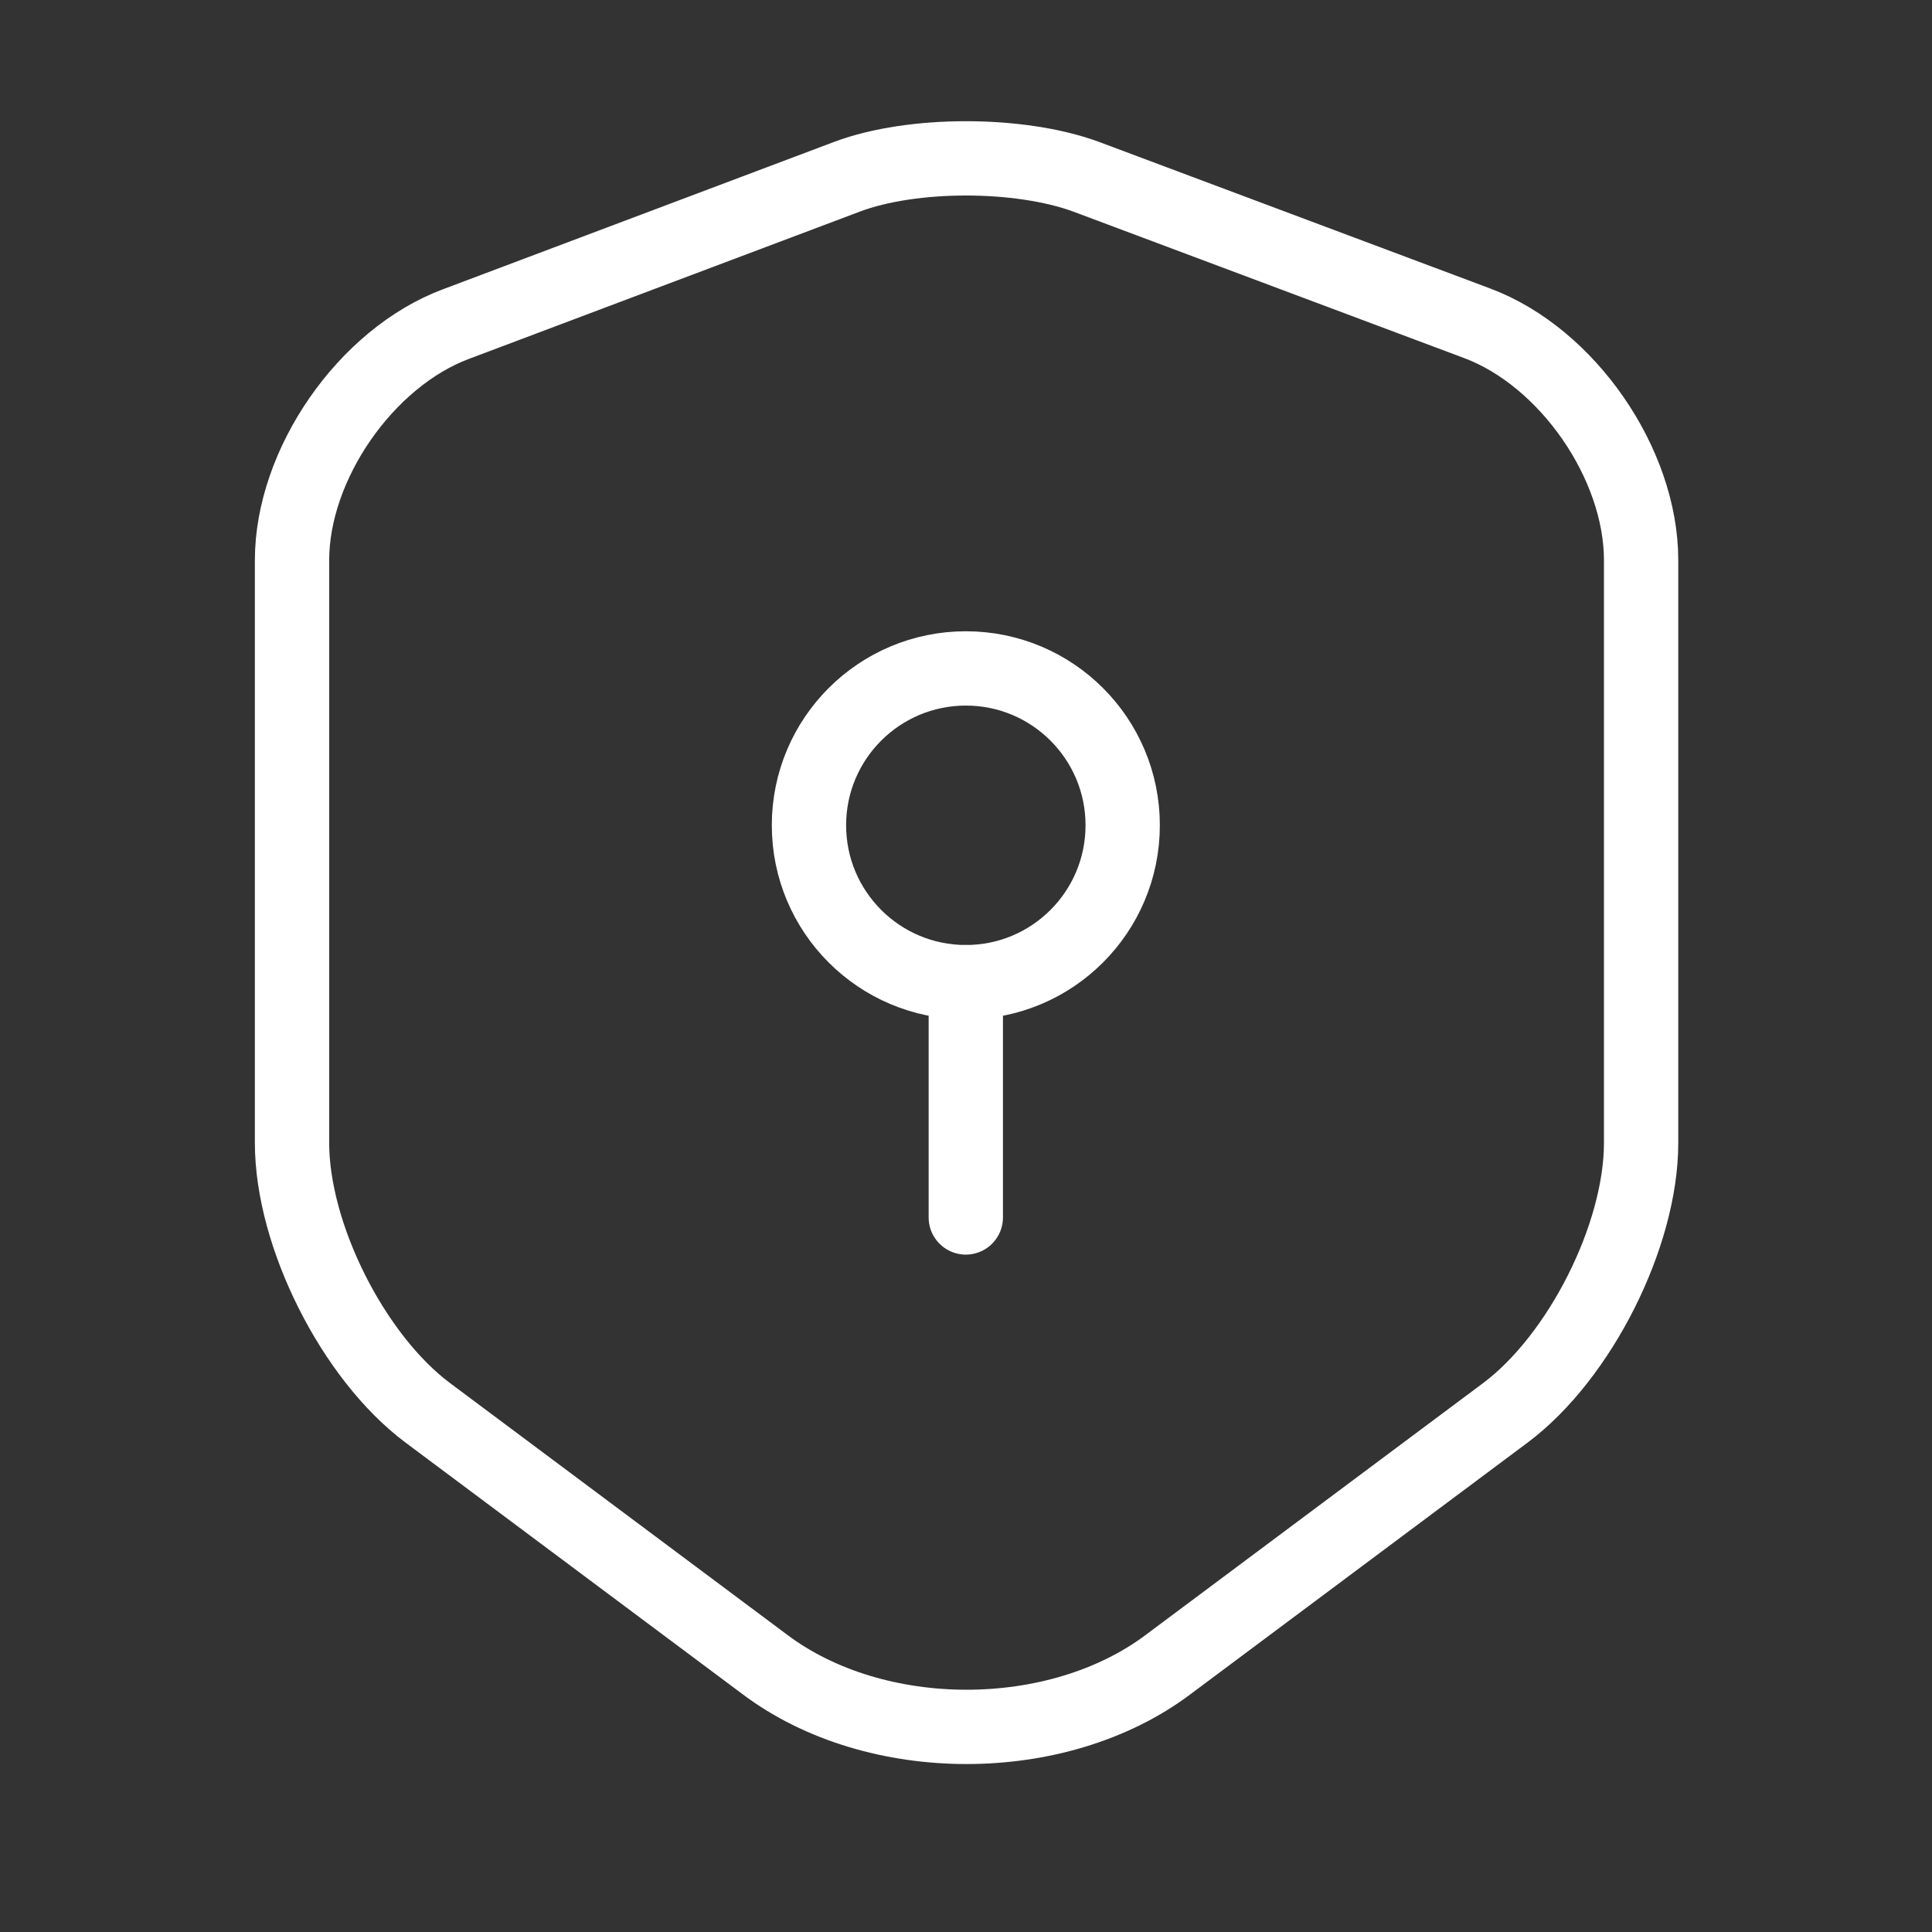
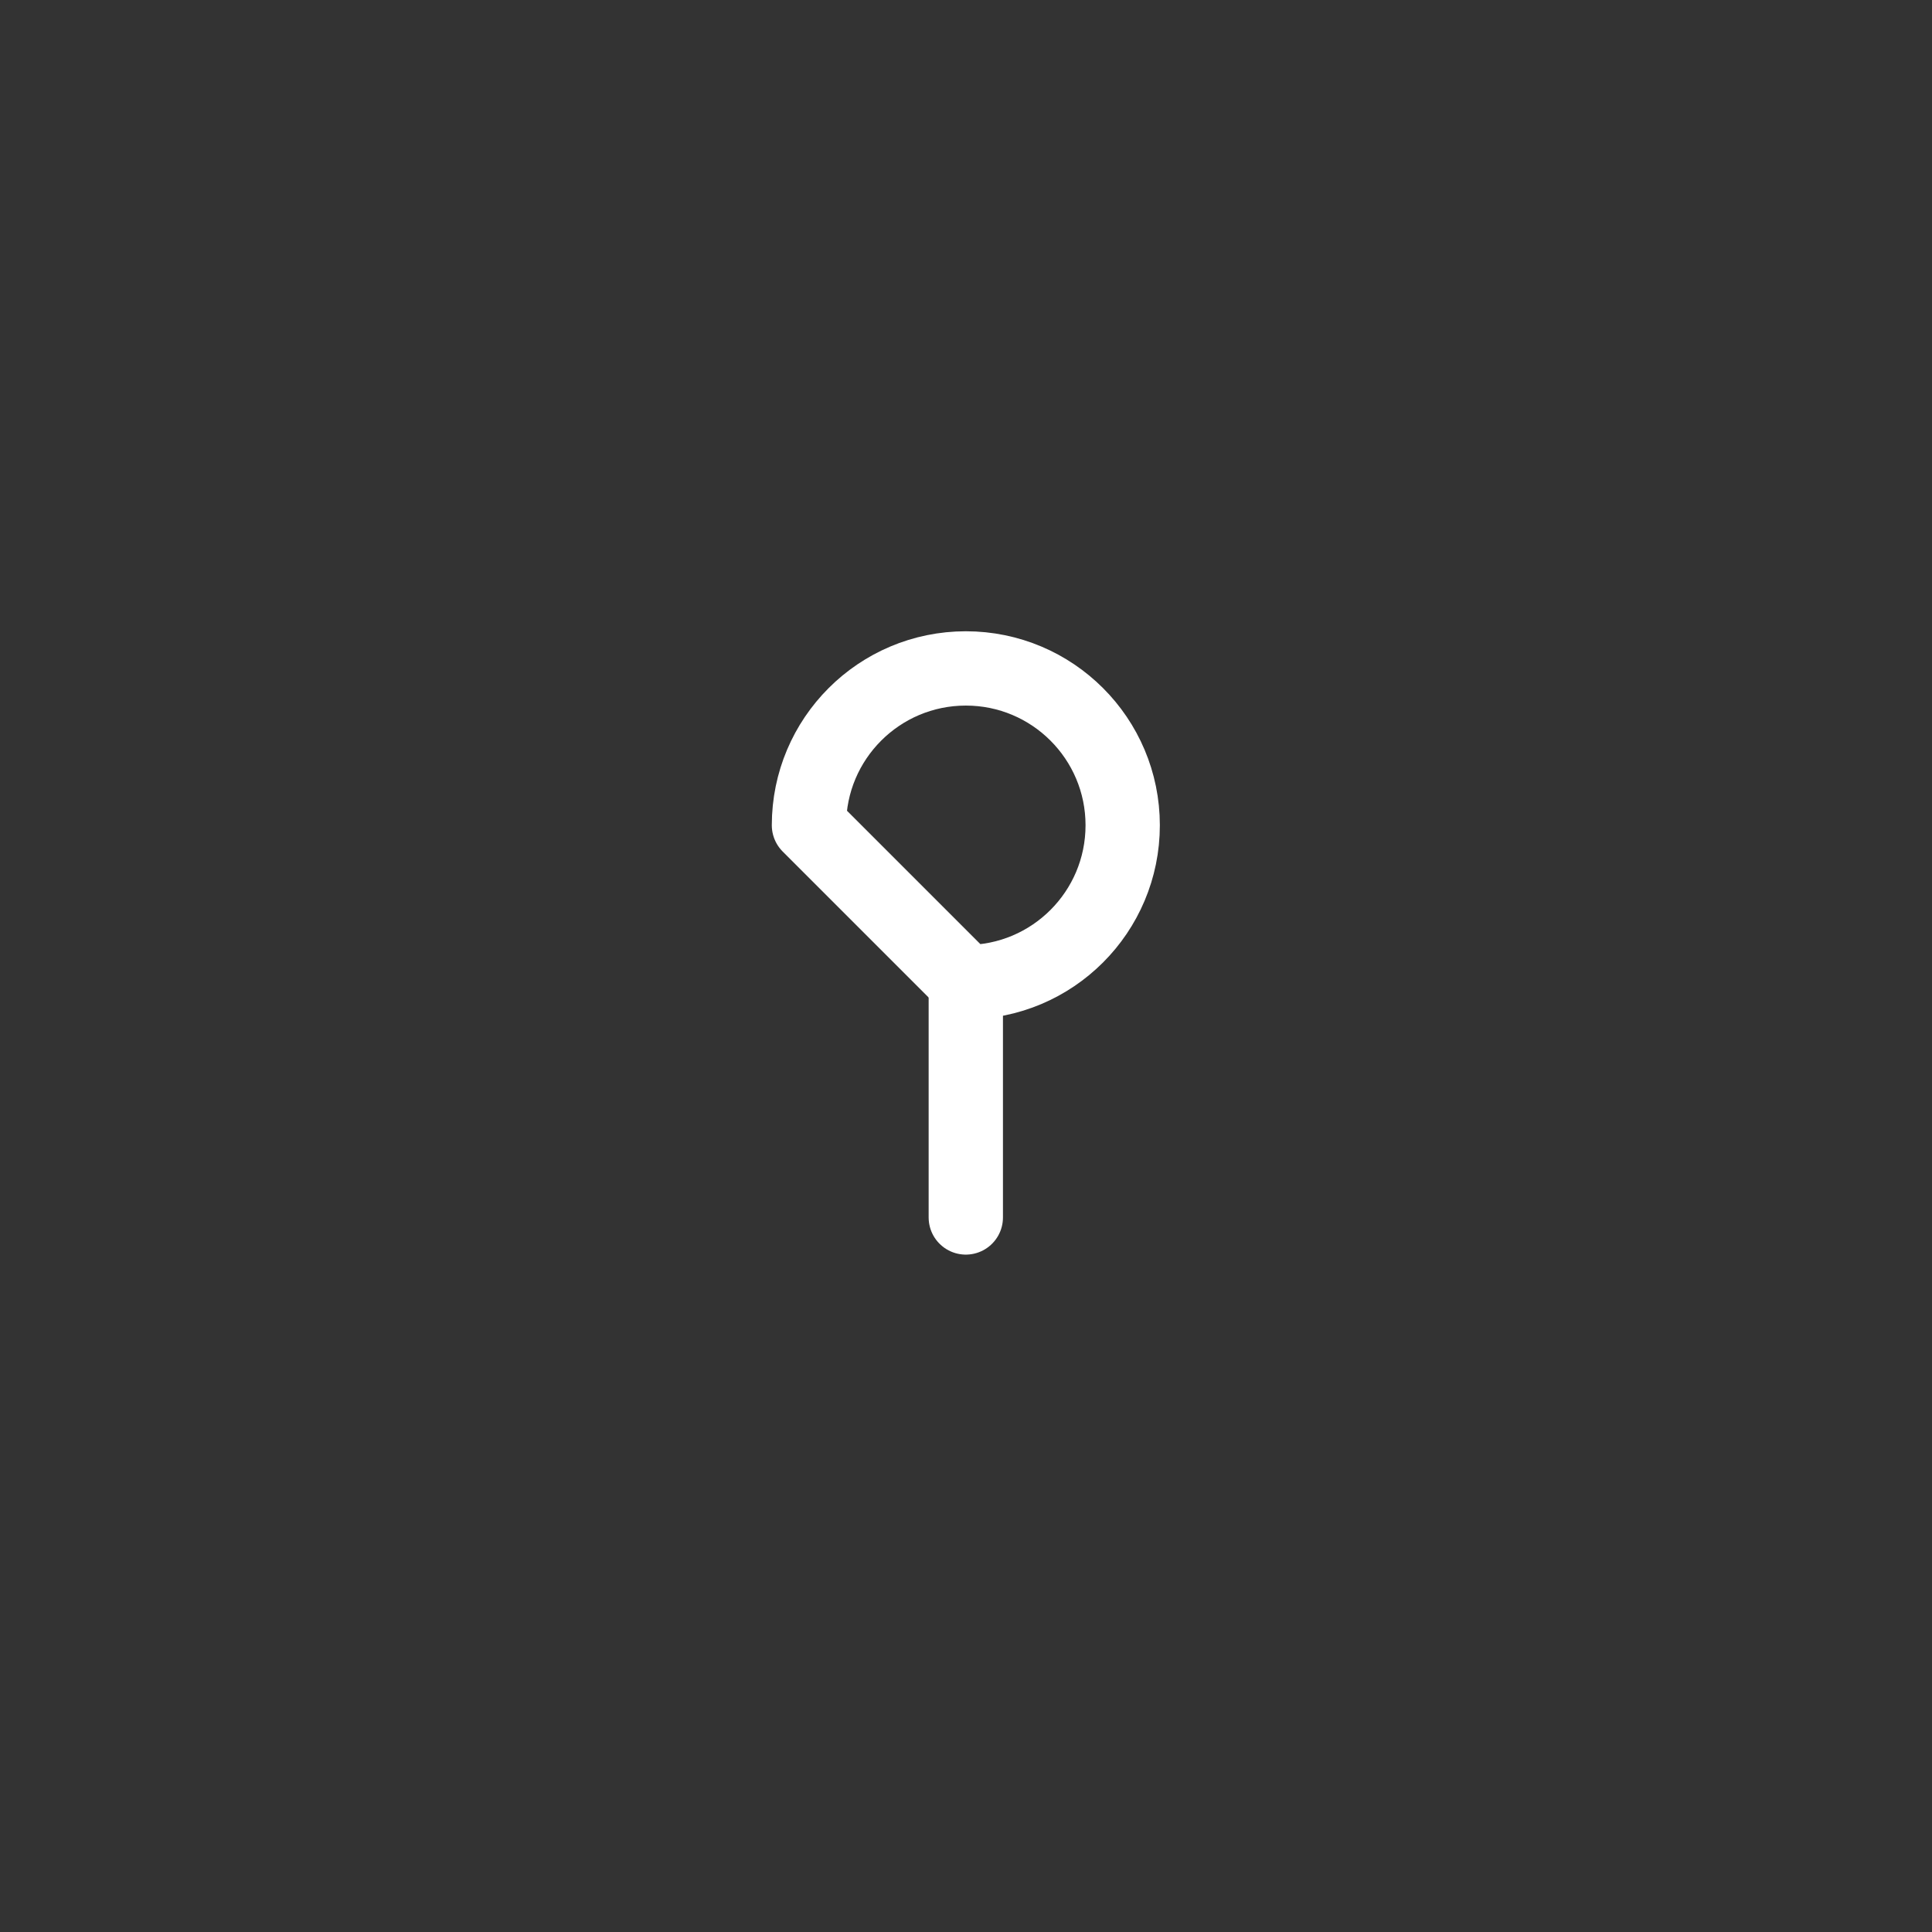
<svg xmlns="http://www.w3.org/2000/svg" width="39" height="39" viewBox="0 0 39 39" fill="none">
  <rect x="0" y="0" width="39" height="39" fill="#333333" stroke="none" />
-   <path d="M17.105 3.565L9.204 6.542C7.383 7.223 5.895 9.376 5.895 11.308V23.072C5.895 24.94 7.13 27.394 8.634 28.519L15.442 33.601C17.674 35.279 21.348 35.279 23.58 33.601L30.389 28.519C31.893 27.394 33.128 24.94 33.128 23.072V11.308C33.128 9.36 31.64 7.207 29.819 6.526L21.918 3.565C20.572 3.074 18.419 3.074 17.105 3.565Z" stroke="white" stroke-width="1.5" stroke-linecap="round" stroke-linejoin="round" />
-   <path d="M19.497 19.826C21.246 19.826 22.663 18.408 22.663 16.659C22.663 14.911 21.246 13.493 19.497 13.493C17.748 13.493 16.33 14.911 16.33 16.659C16.33 18.408 17.748 19.826 19.497 19.826Z" stroke="white" stroke-width="1.5" stroke-miterlimit="10" stroke-linecap="round" stroke-linejoin="round" />
+   <path d="M19.497 19.826C21.246 19.826 22.663 18.408 22.663 16.659C22.663 14.911 21.246 13.493 19.497 13.493C17.748 13.493 16.33 14.911 16.33 16.659Z" stroke="white" stroke-width="1.5" stroke-miterlimit="10" stroke-linecap="round" stroke-linejoin="round" />
  <path d="M19.496 19.826V24.576" stroke="white" stroke-width="1.5" stroke-miterlimit="10" stroke-linecap="round" stroke-linejoin="round" />
</svg>